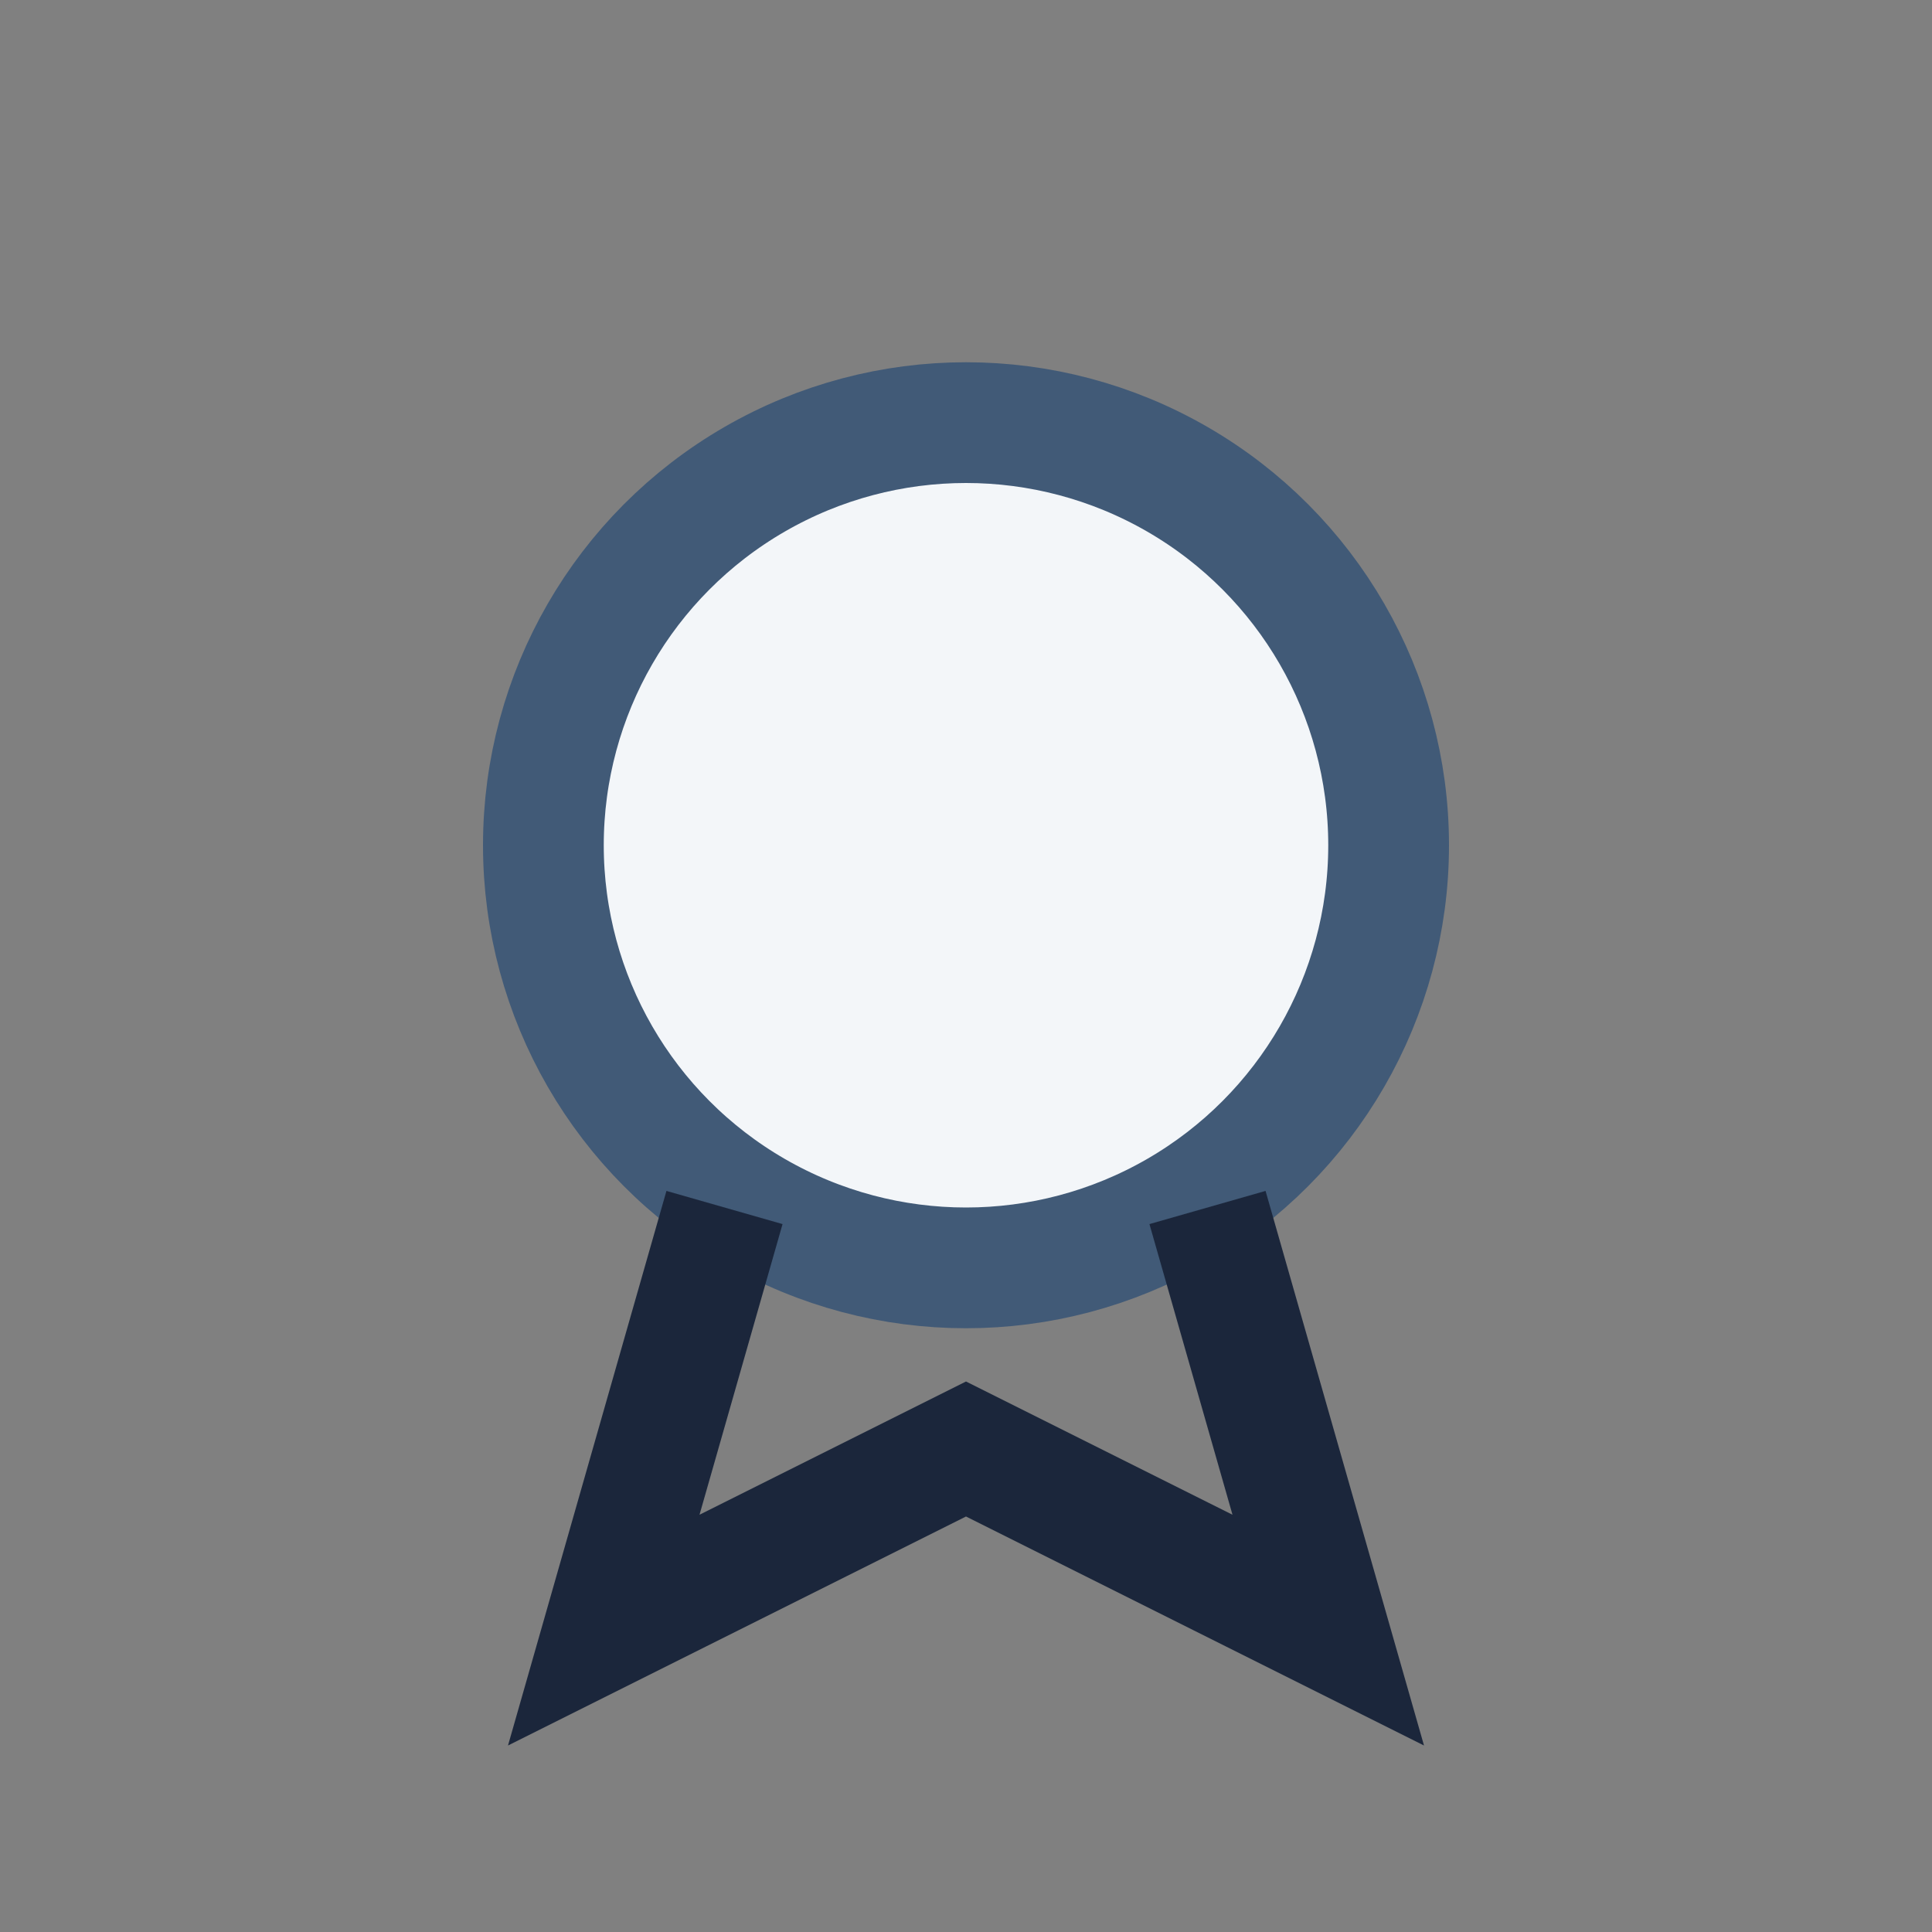
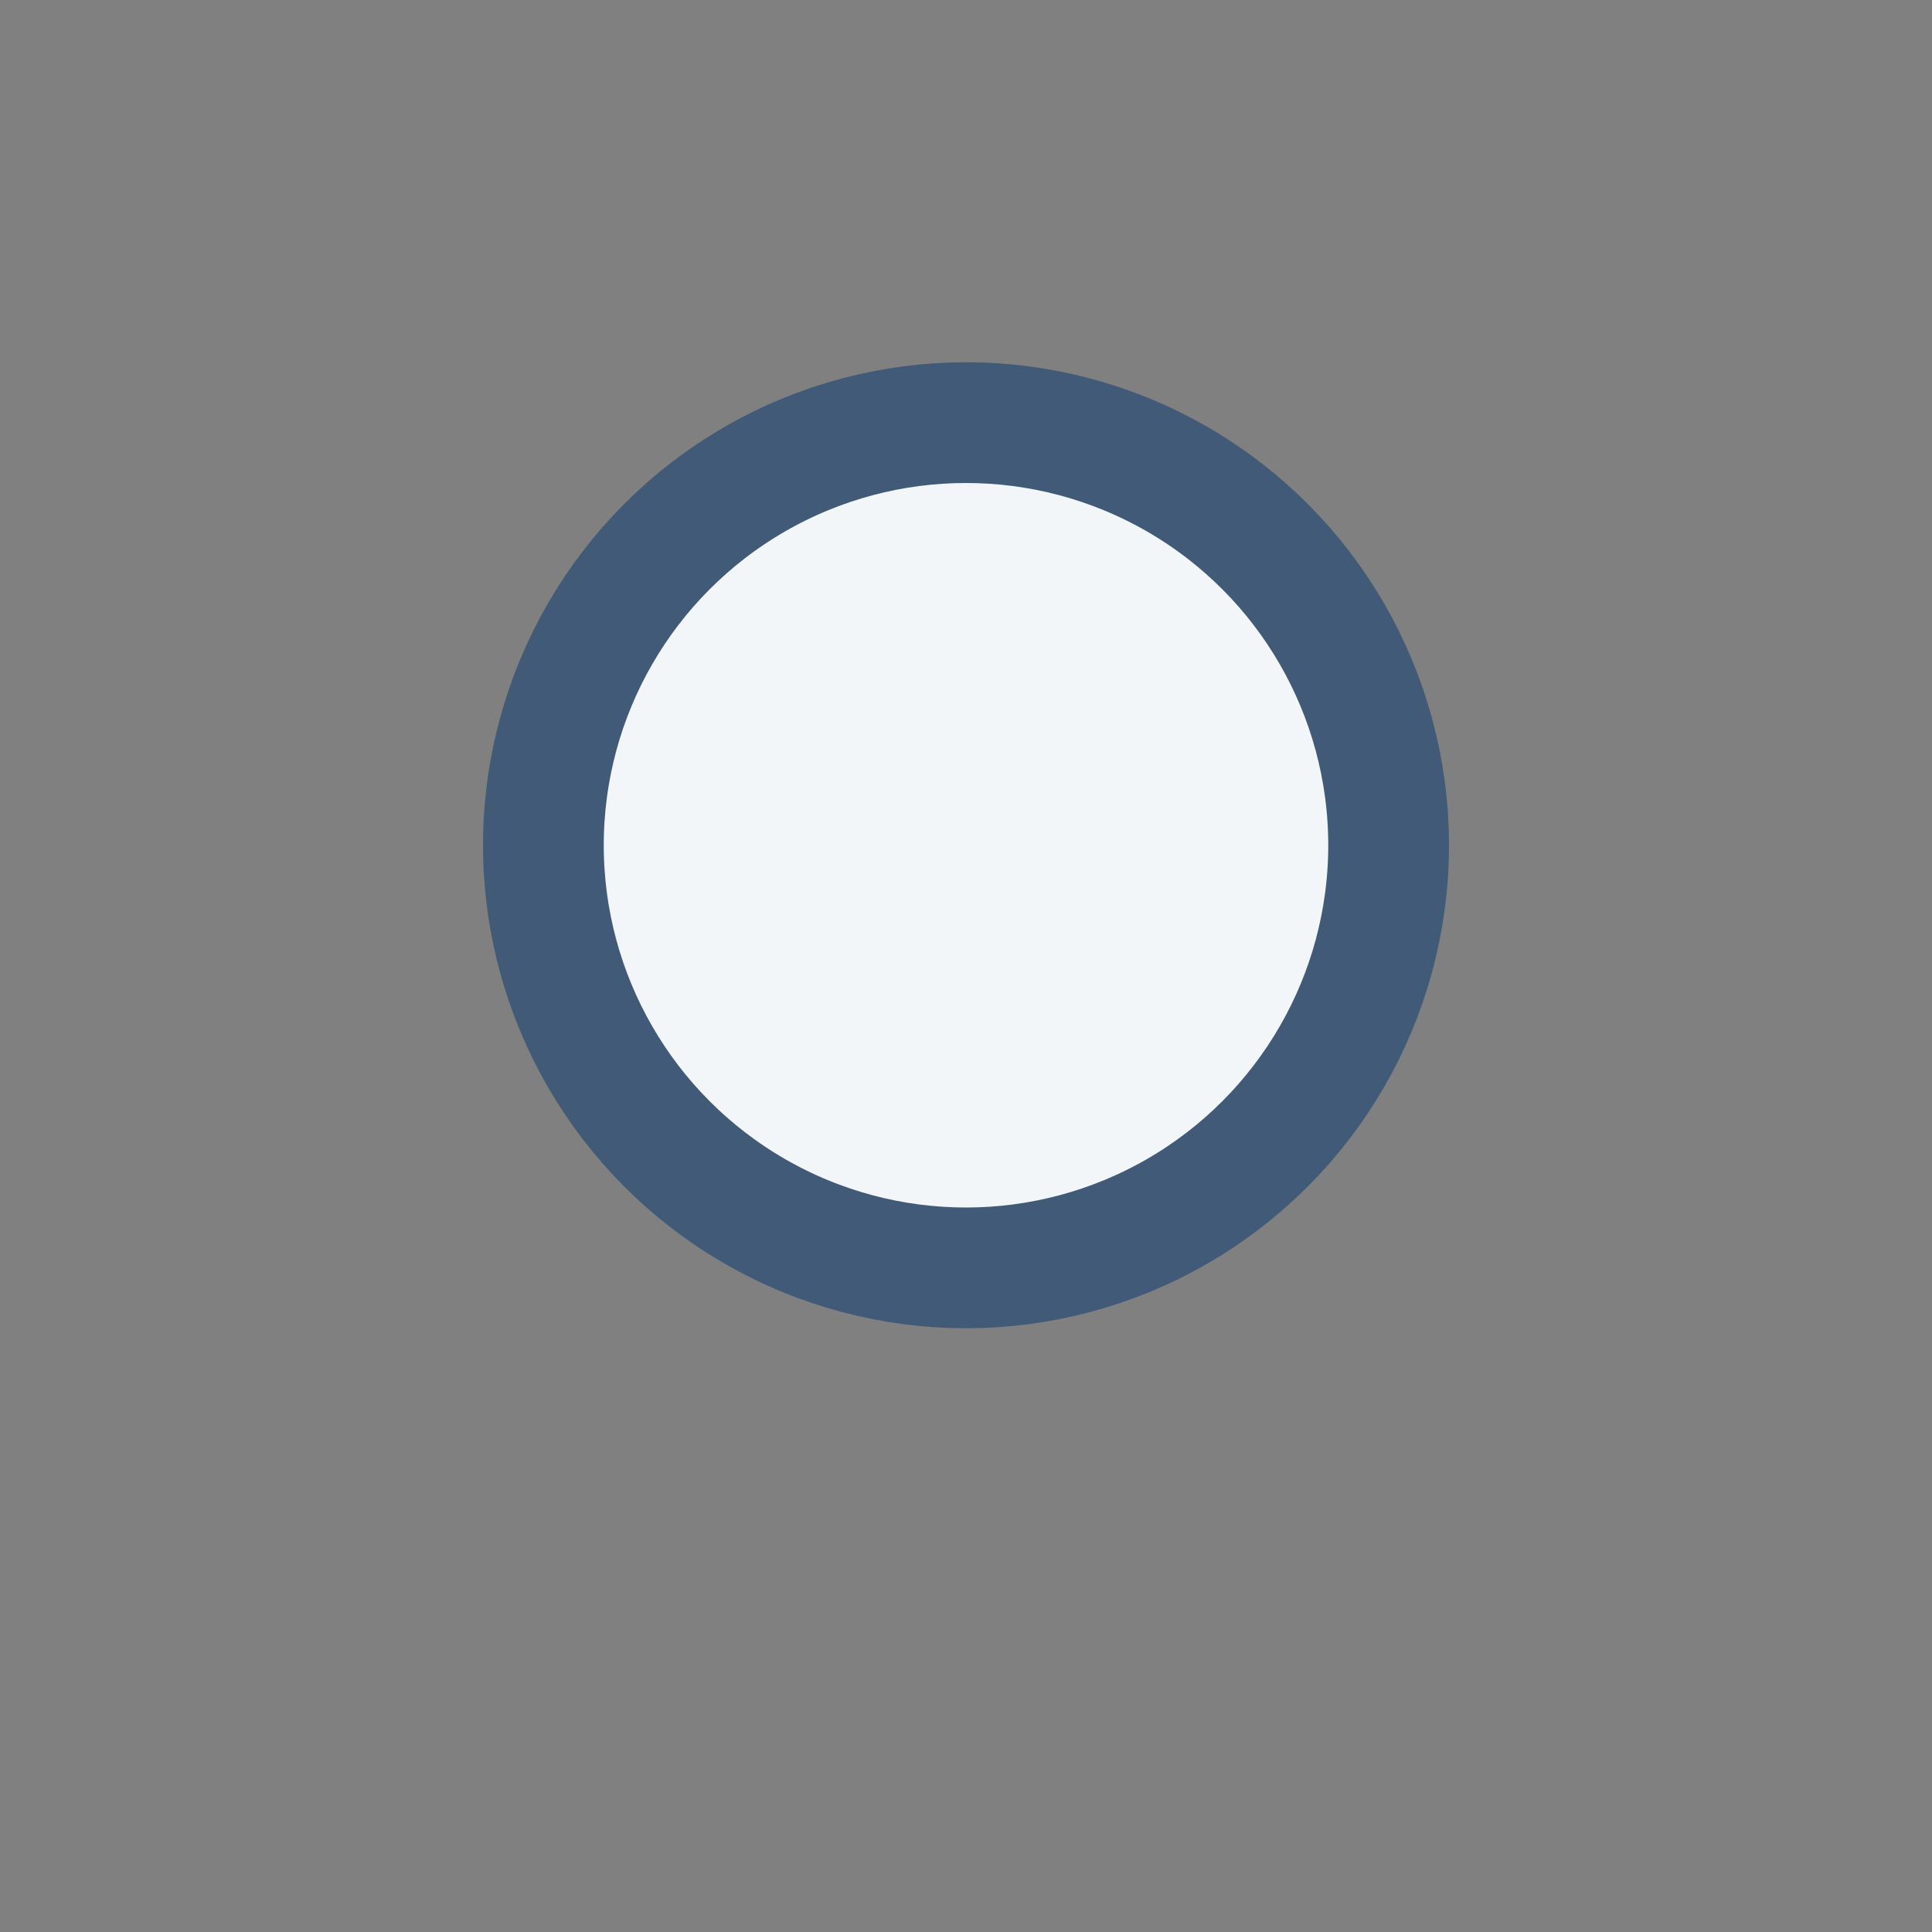
<svg xmlns="http://www.w3.org/2000/svg" width="32" height="32" viewBox="0 0 32 32">
  <rect x="0" y="0" width="32" height="32" fill="#808080" stroke="none" />
  <circle cx="16" cy="14" r="7" fill="#F3F6F9" stroke="#415A77" stroke-width="2" />
-   <path d="M12 20l-2 7 6-3 6 3-2-7" fill="none" stroke="#1B263B" stroke-width="2" />
</svg>